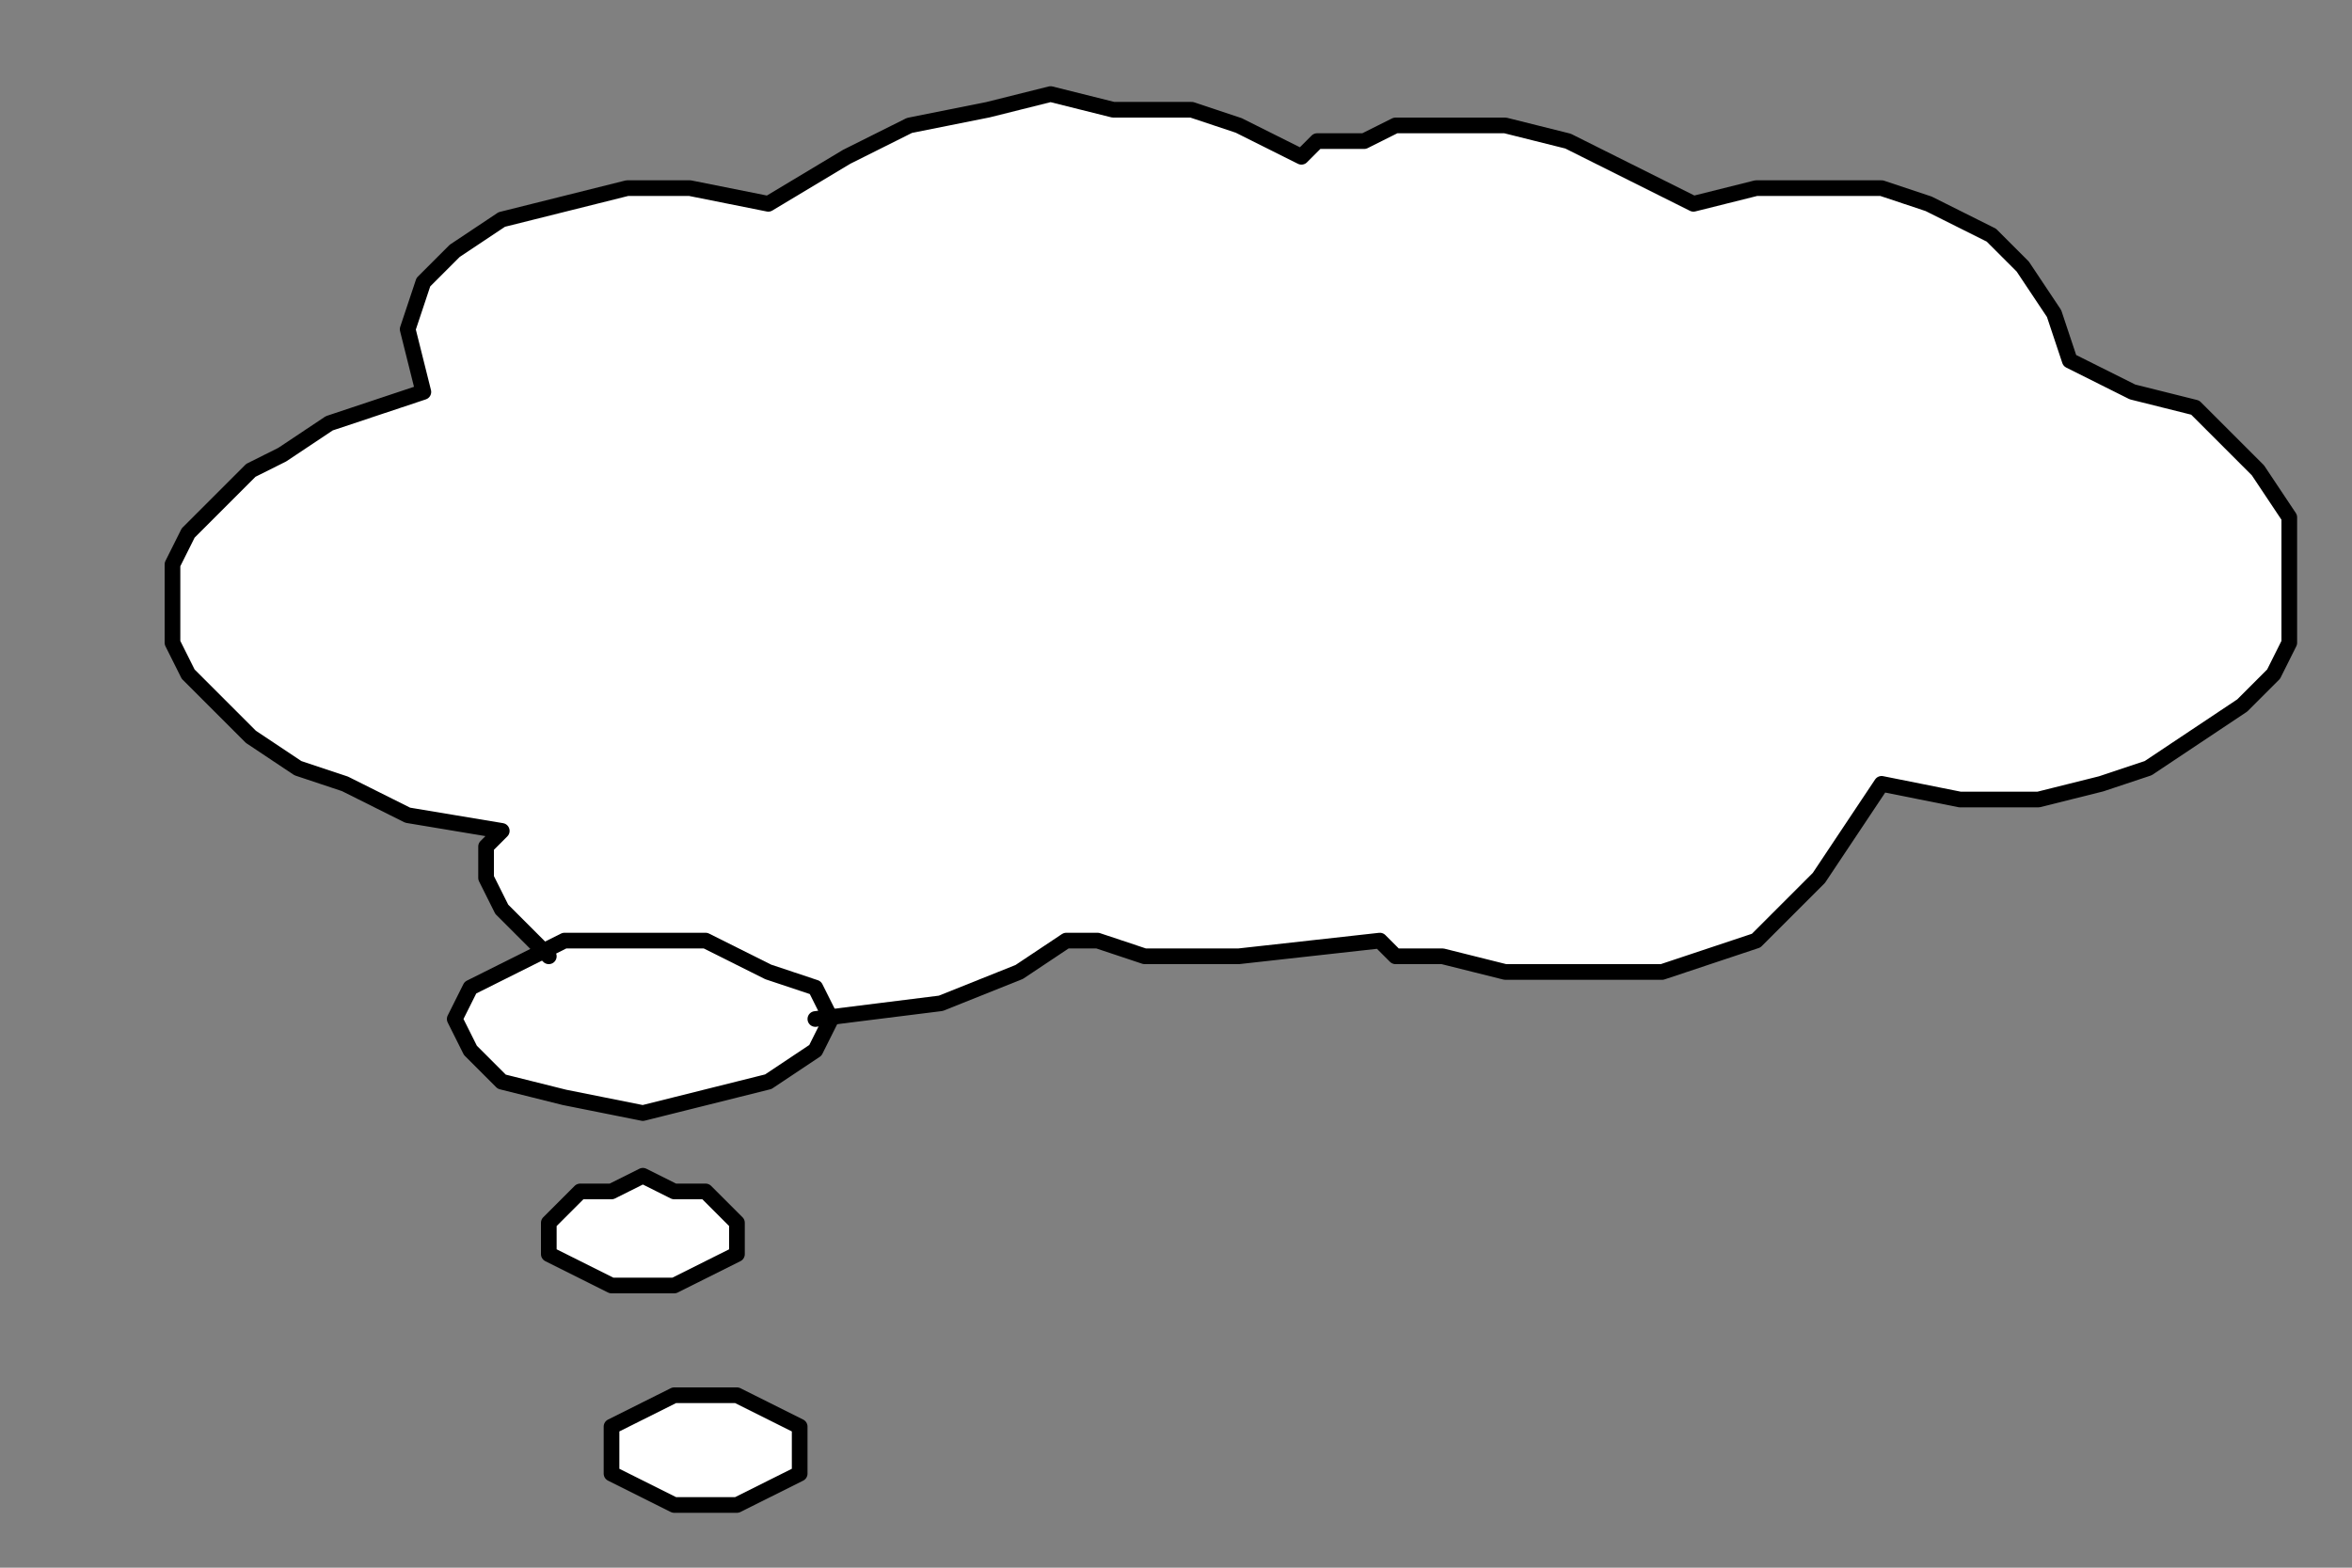
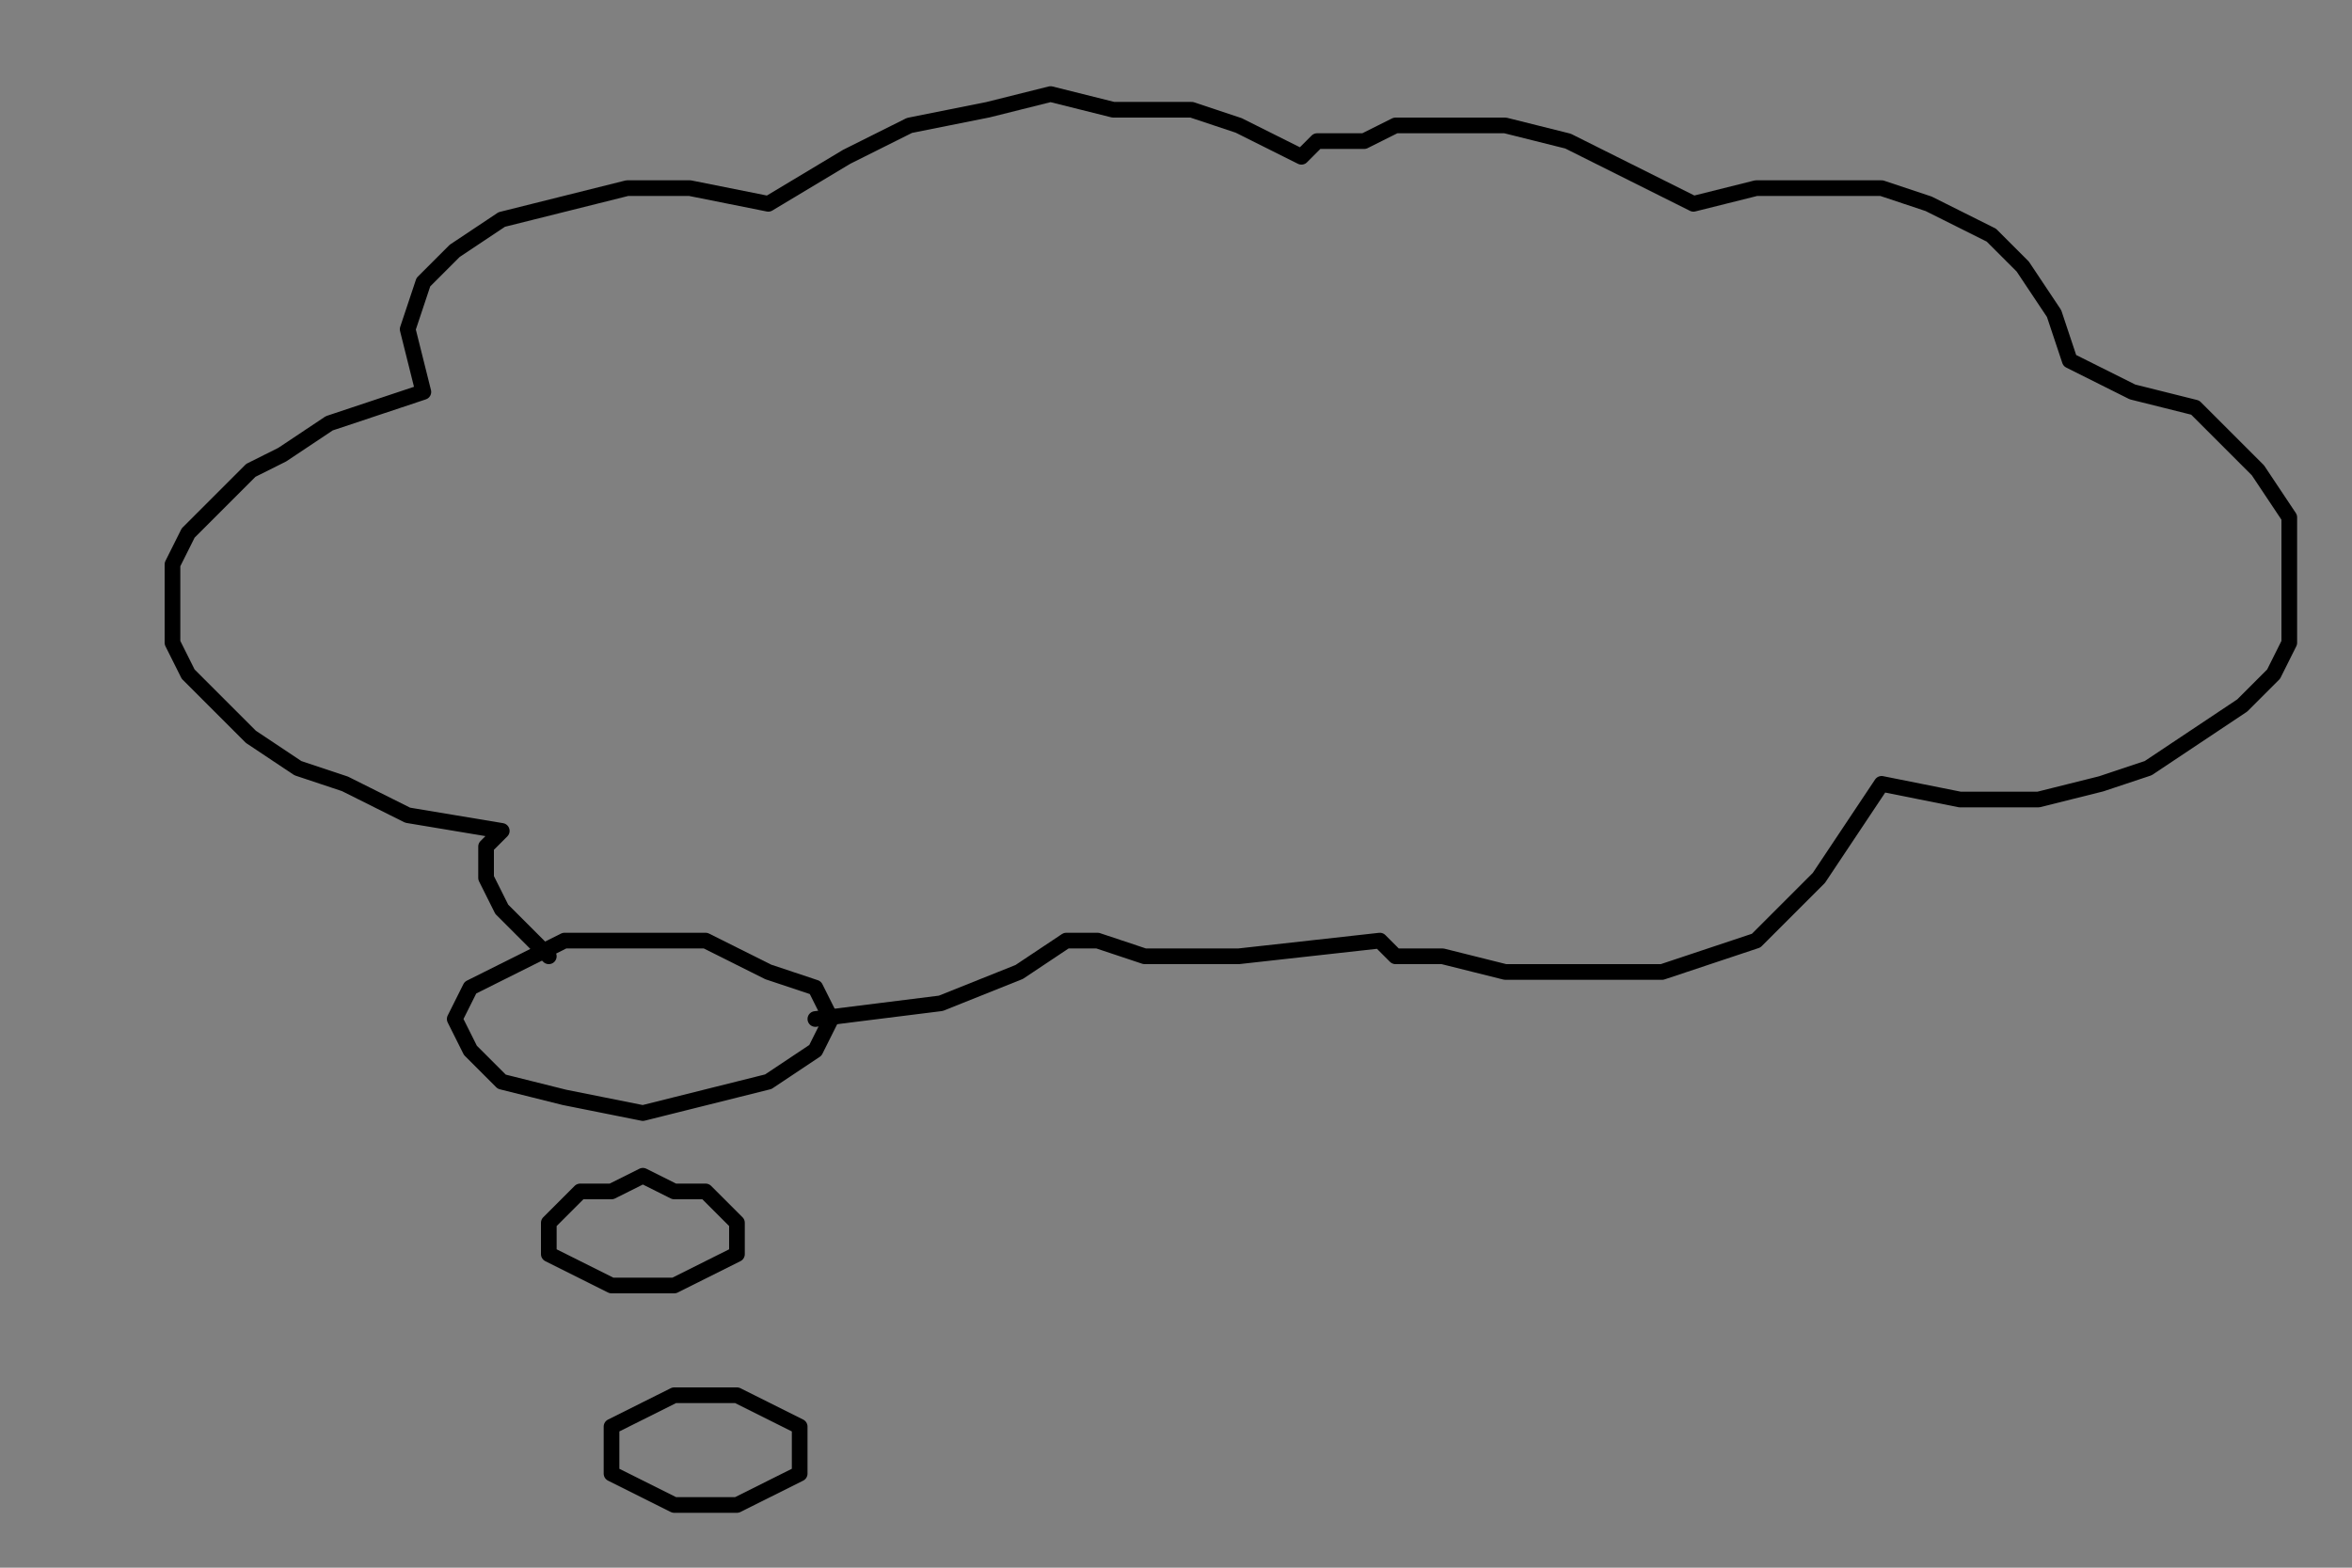
<svg xmlns="http://www.w3.org/2000/svg" width="150" height="100" fill-rule="evenodd" stroke-linecap="round" preserveAspectRatio="none">
  <rect width="100%" height="100%" fill="#808080" stroke="none" />
  <style>.pen0{stroke:#000;stroke-width:1;stroke-linejoin:round}</style>
-   <path fill-rule="nonzero" d="m41 71 4-1 4-1 3-2 1-2-1-2-3-1-4-2h-9l-4 2-2 1-1 2 1 2 2 2 4 1 5 1zm0 11h2l2-1 2-1v-2l-2-2h-2l-2-1-2 1h-2l-2 2v2l2 1 2 1h2zm4 14h2l2-1 2-1v-3l-2-1-2-1h-4l-2 1-2 1v3l2 1 2 1h2zm7-31 8-1 5-2 3-2h2l3 1h6l9-1 1 1h3l4 1h10l6-2 4-4 4-6 5 1h5l4-1 3-1 3-2 3-2 2-2 1-2v-8l-2-3-2-2-2-2-4-1-4-2-1-3-2-3-2-2-4-2-3-1h-8l-4 1-4-2-4-2-4-1h-7l-2 1h-3l-1 1-4-2-3-1h-5l-4-1-4 1-5 1-4 2-5 3-5-1h-4l-4 1-4 1-3 2-2 2-1 3 1 4-3 1-3 1-3 2-2 1-2 2-2 2-1 2v5l1 2 2 2 2 2 3 2 3 1 4 2 6 1-1 1v2l1 2 3 3z" style="stroke:none;fill:#fff" />
  <path fill="none" d="m41 71 4-1 4-1 3-2 1-2-1-2-3-1-4-2h-9l-4 2-2 1-1 2 1 2 2 2 4 1 5 1m0 11h2l2-1 2-1v-2l-2-2h-2l-2-1-2 1h-2l-2 2v2l2 1 2 1h2m4 14h2l2-1 2-1v-3l-2-1-2-1h-4l-2 1-2 1v3l2 1 2 1h2" class="pen0" />
  <path fill="none" d="m52 65 8-1 5-2 3-2h2l3 1h6l9-1 1 1h3l4 1h10l6-2 4-4 4-6 5 1h5l4-1 3-1 3-2 3-2 2-2 1-2v-8l-2-3-2-2-2-2-4-1-4-2-1-3-2-3-2-2-4-2-3-1h-8l-4 1-4-2-4-2-4-1h-7l-2 1h-3l-1 1-4-2-3-1h-5l-4-1-4 1-5 1-4 2-5 3-5-1h-4l-4 1-4 1-3 2-2 2-1 3 1 4-3 1-3 1-3 2-2 1-2 2-2 2-1 2v5l1 2 2 2 2 2 3 2 3 1 4 2 6 1-1 1v2l1 2 3 3" class="pen0" />
</svg>